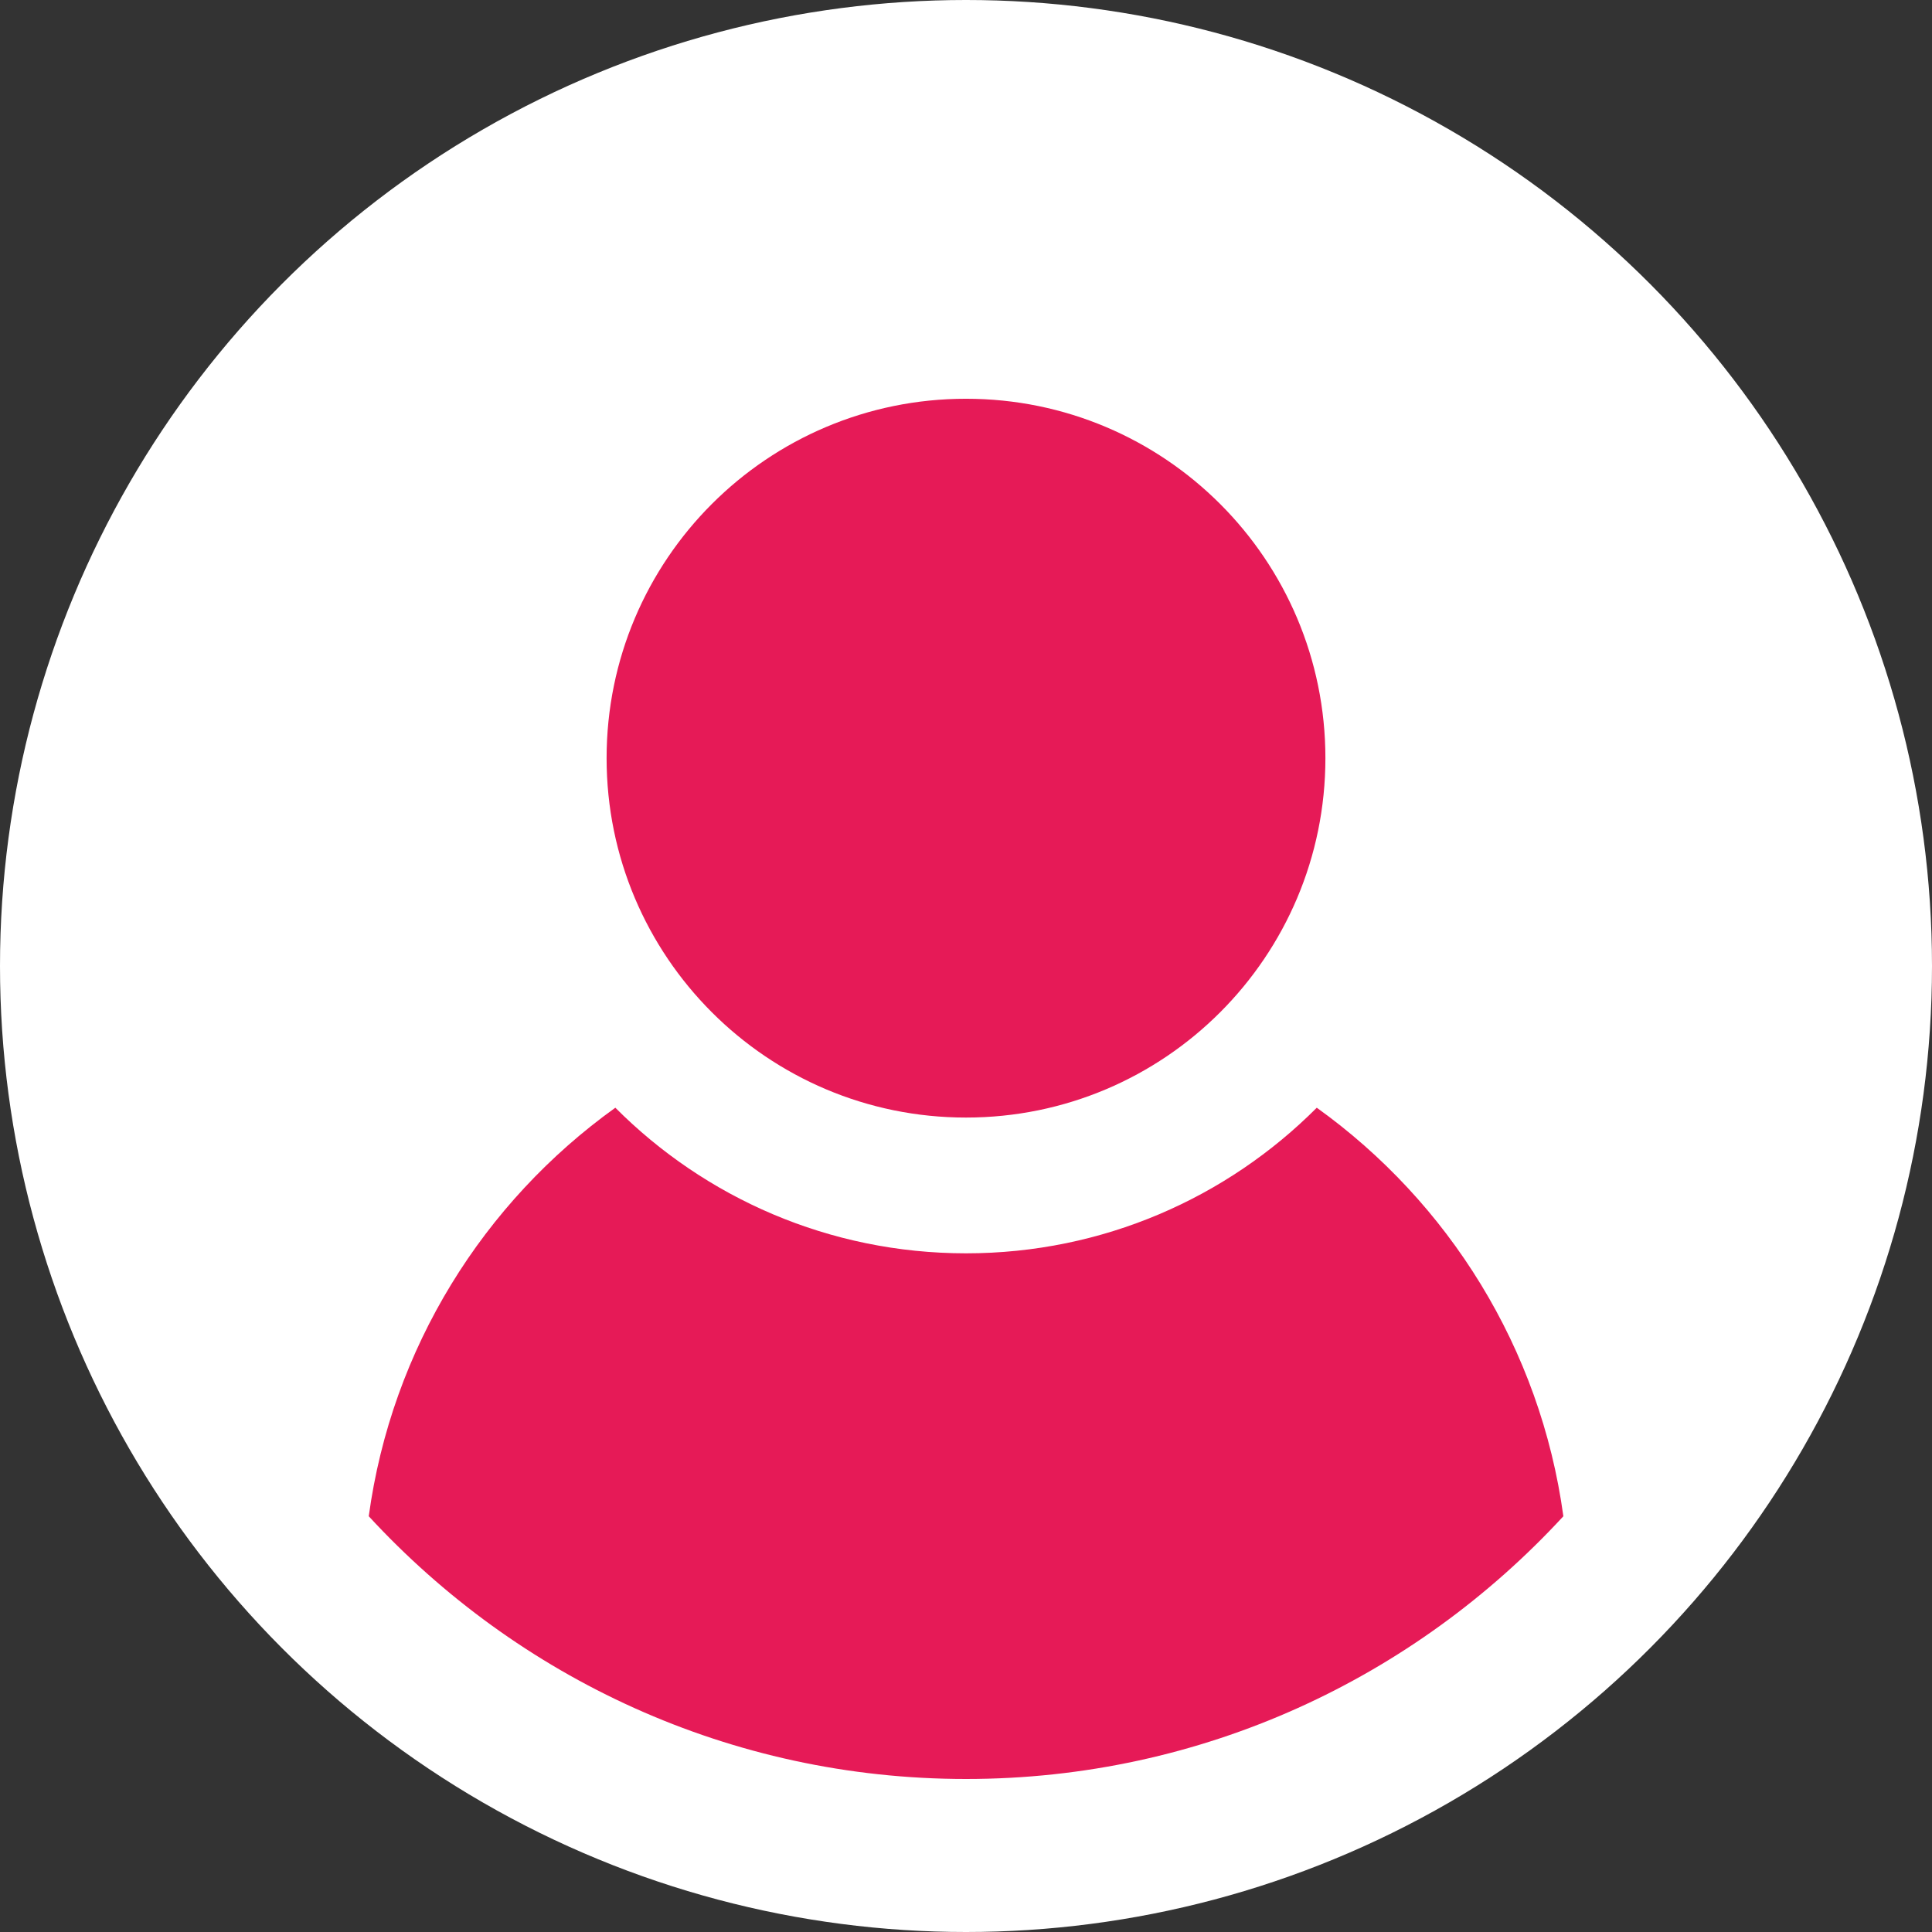
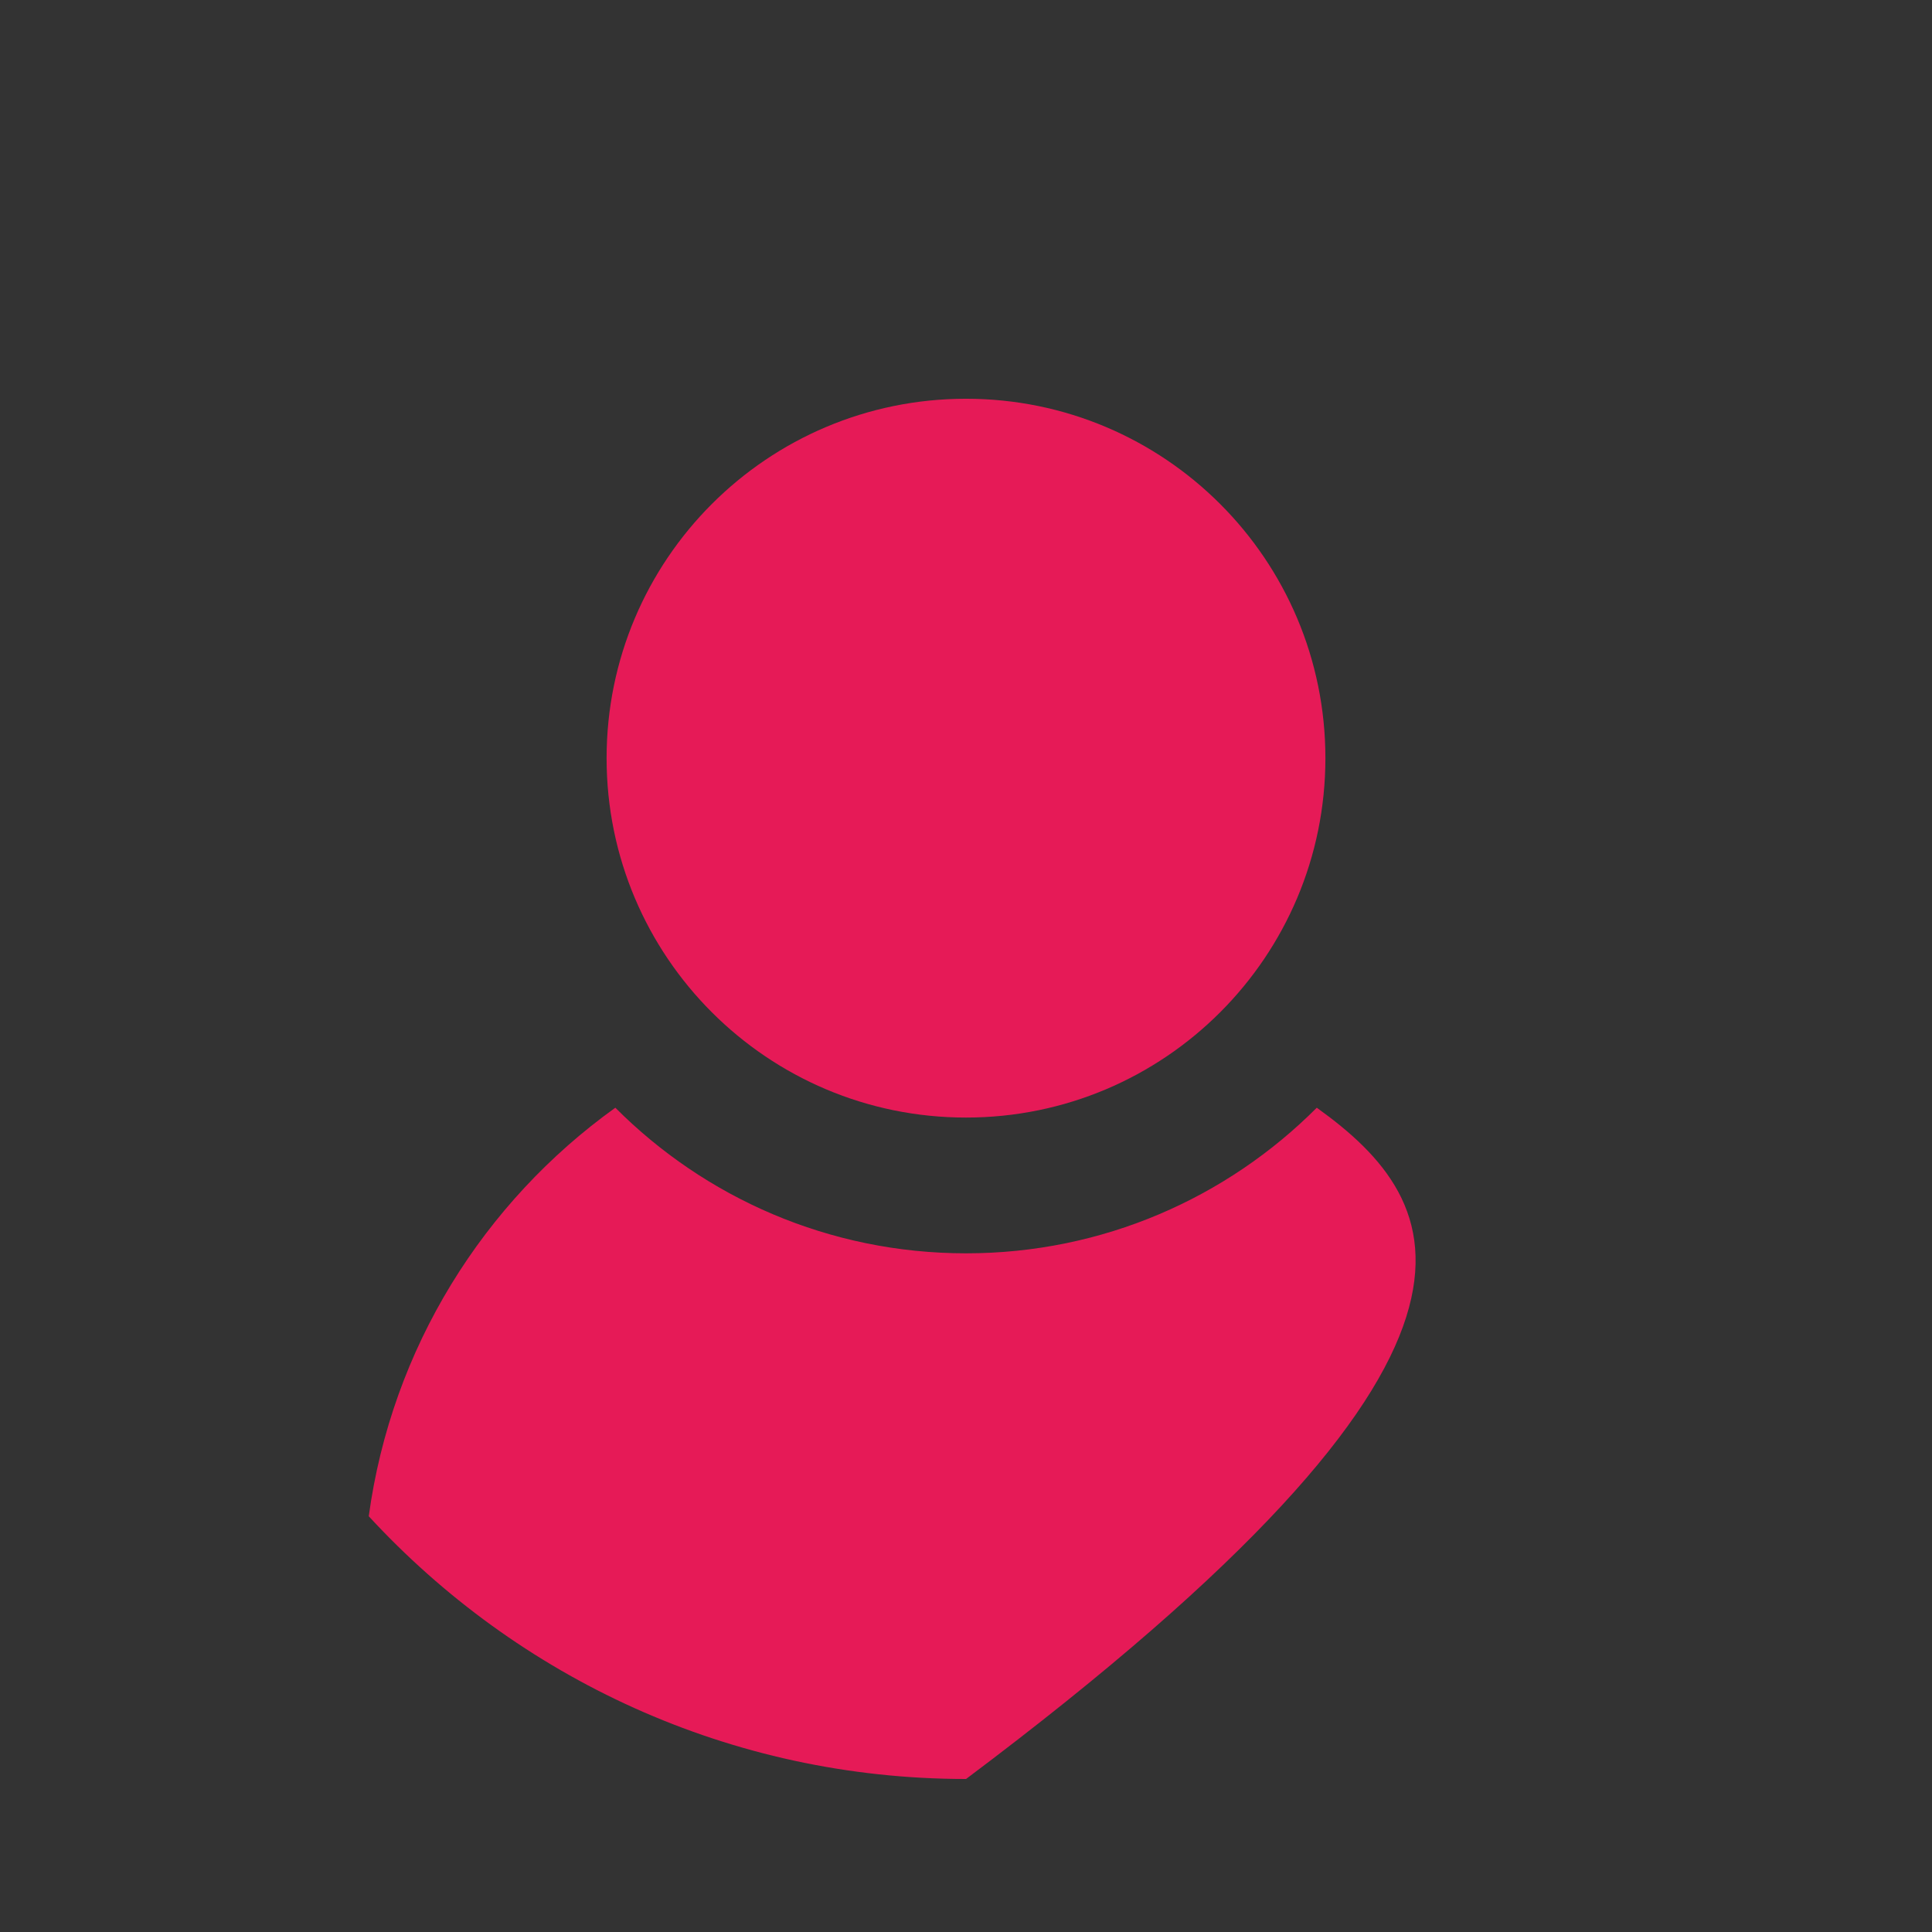
<svg xmlns="http://www.w3.org/2000/svg" version="1.1" id="Calque_1" x="0px" y="0px" width="31.818px" height="31.818px" viewBox="0 0 31.818 31.818" enable-background="new 0 0 31.818 31.818" xml:space="preserve">
  <rect x="0" y="0" width="31.818" height="31.818" fill="#333333" stroke="none" />
-   <circle fill="#FFFFFF" cx="15.909" cy="15.909" r="15.909" />
-   <path fill="#E61A57" d="M15.909,18.405c3.27,0,5.919-2.65,5.919-5.919c0-3.27-2.649-5.919-5.919-5.919S9.99,9.217,9.99,12.486  C9.99,15.755,12.64,18.405,15.909,18.405z M21.686,18.243c-1.477,1.481-3.52,2.398-5.776,2.398c-2.257,0-4.3-0.917-5.776-2.398  c-2.169,1.555-3.684,3.959-4.061,6.728c2.447,2.655,5.942,4.327,9.837,4.327c3.896,0,7.39-1.672,9.837-4.327  C25.369,22.202,23.854,19.798,21.686,18.243z" />
+   <path fill="#E61A57" d="M15.909,18.405c3.27,0,5.919-2.65,5.919-5.919c0-3.27-2.649-5.919-5.919-5.919S9.99,9.217,9.99,12.486  C9.99,15.755,12.64,18.405,15.909,18.405z M21.686,18.243c-1.477,1.481-3.52,2.398-5.776,2.398c-2.257,0-4.3-0.917-5.776-2.398  c-2.169,1.555-3.684,3.959-4.061,6.728c2.447,2.655,5.942,4.327,9.837,4.327C25.369,22.202,23.854,19.798,21.686,18.243z" />
</svg>